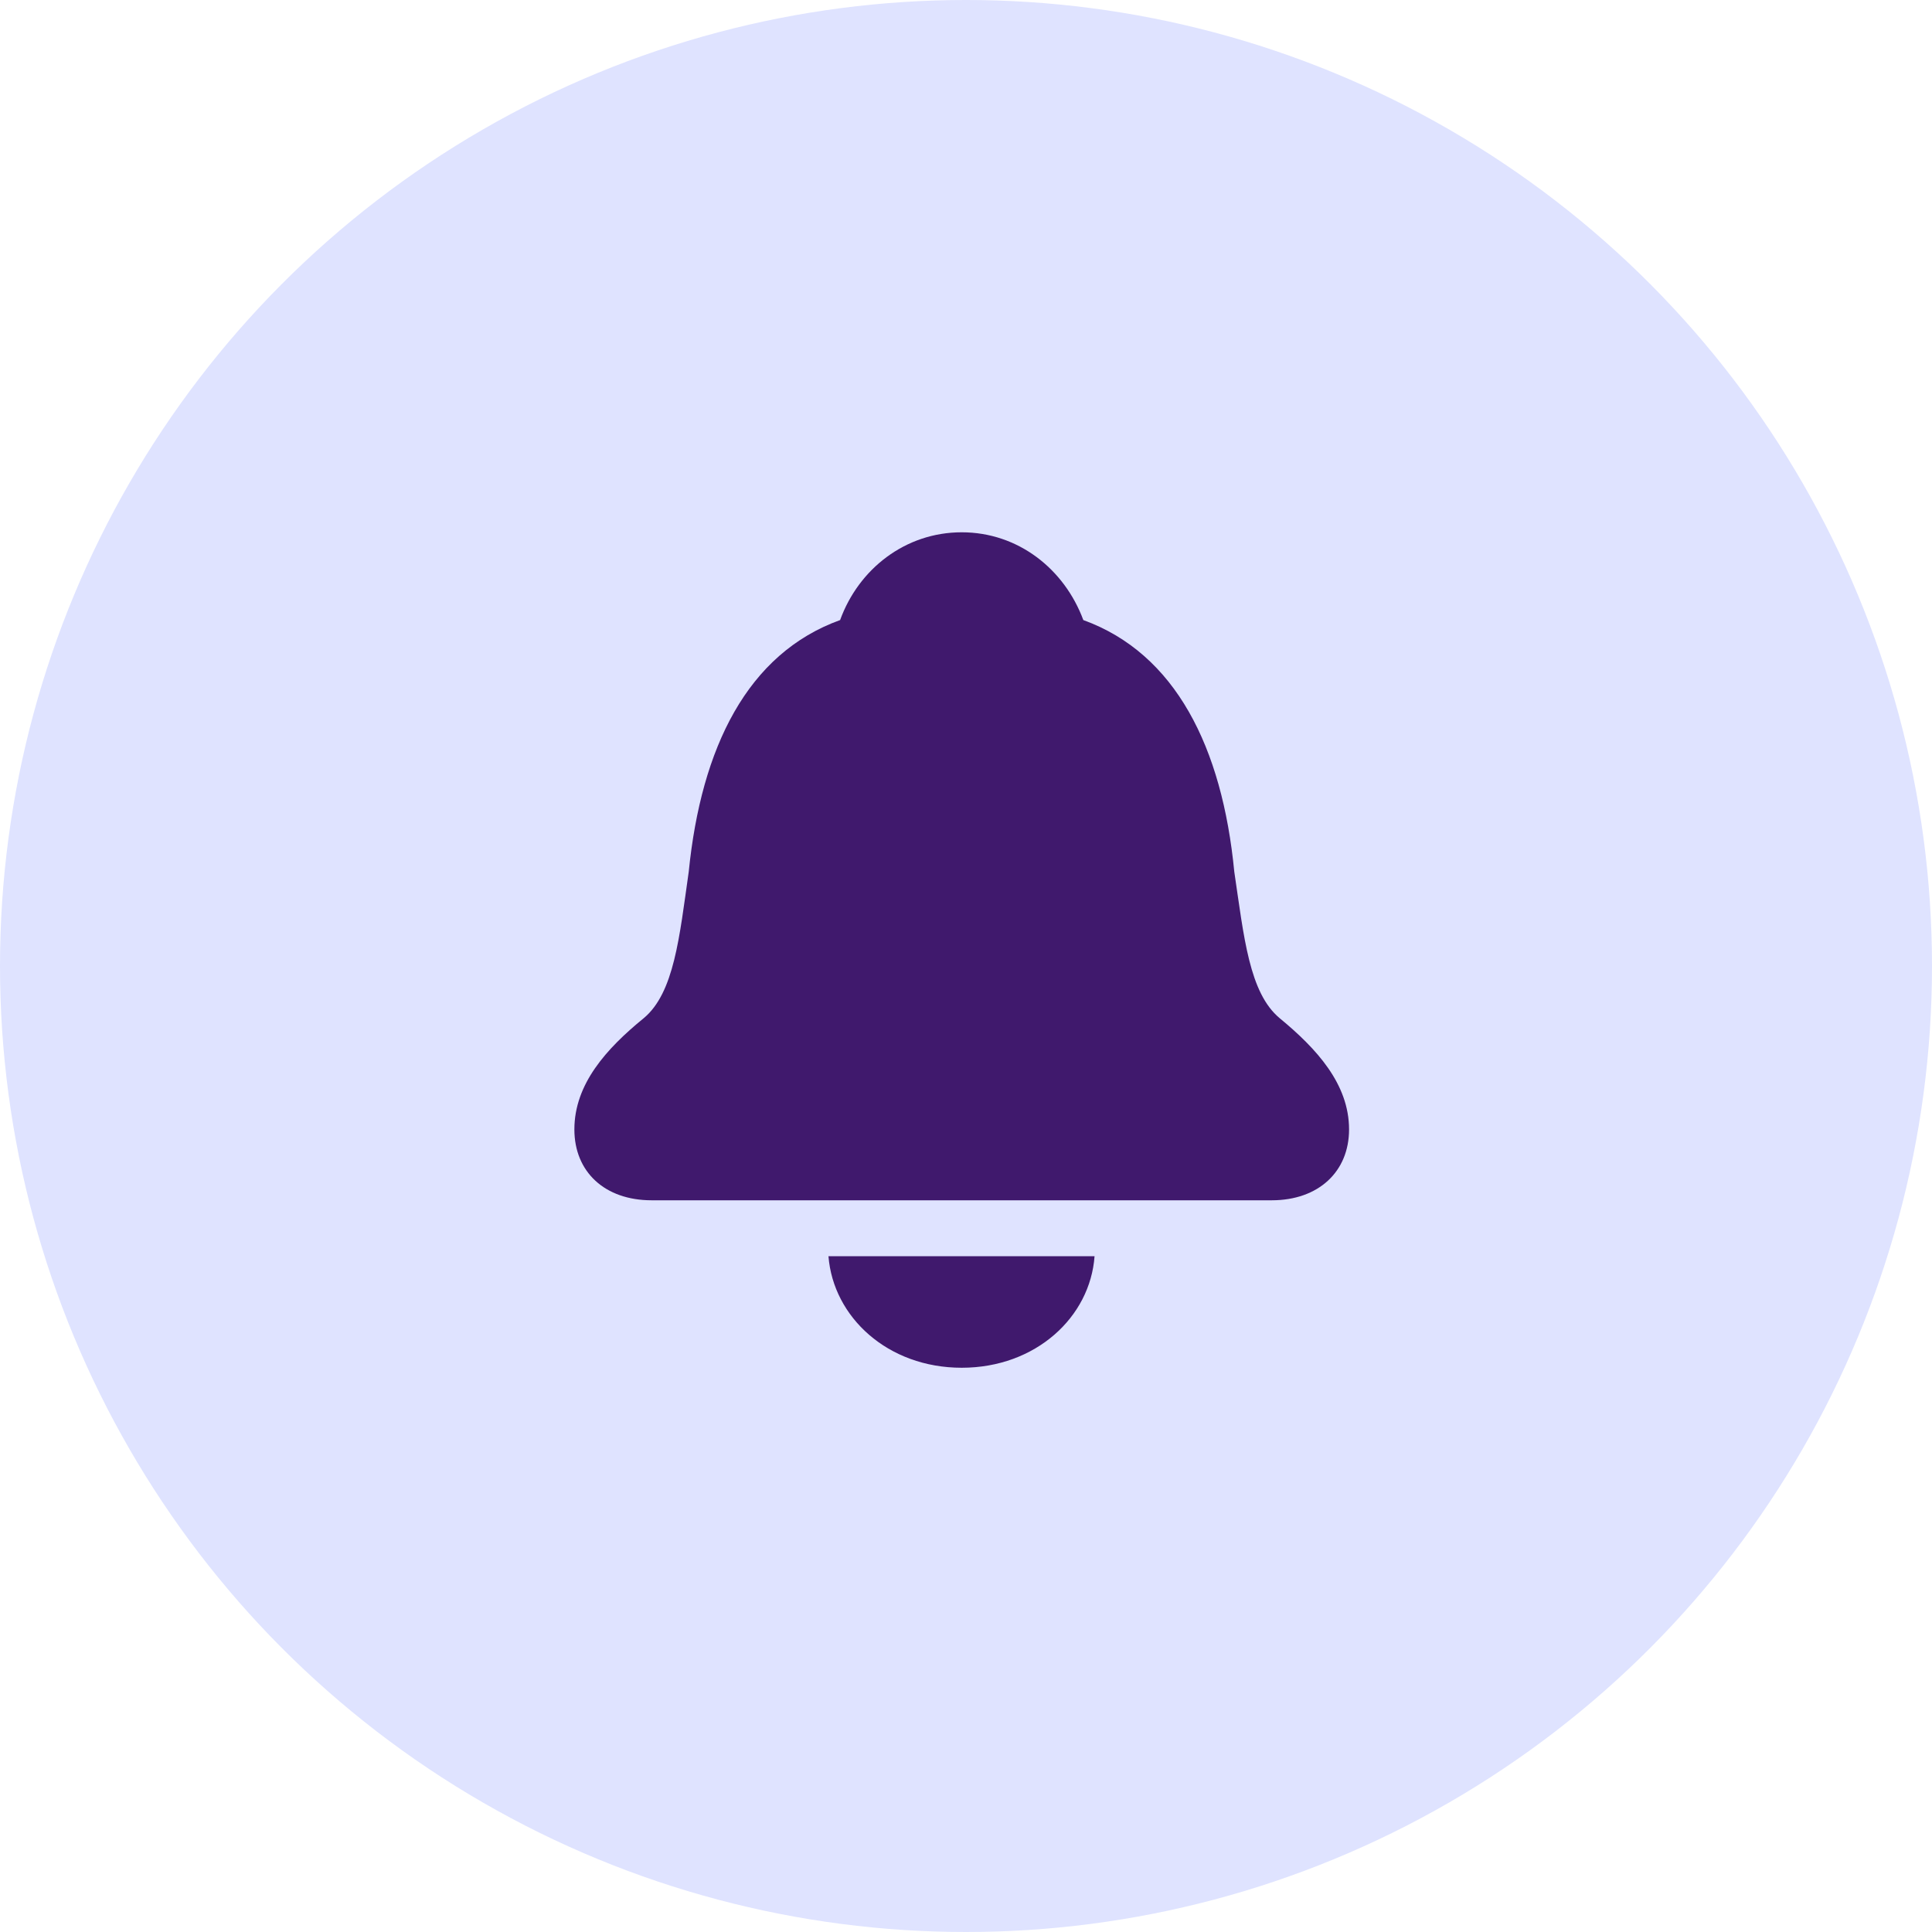
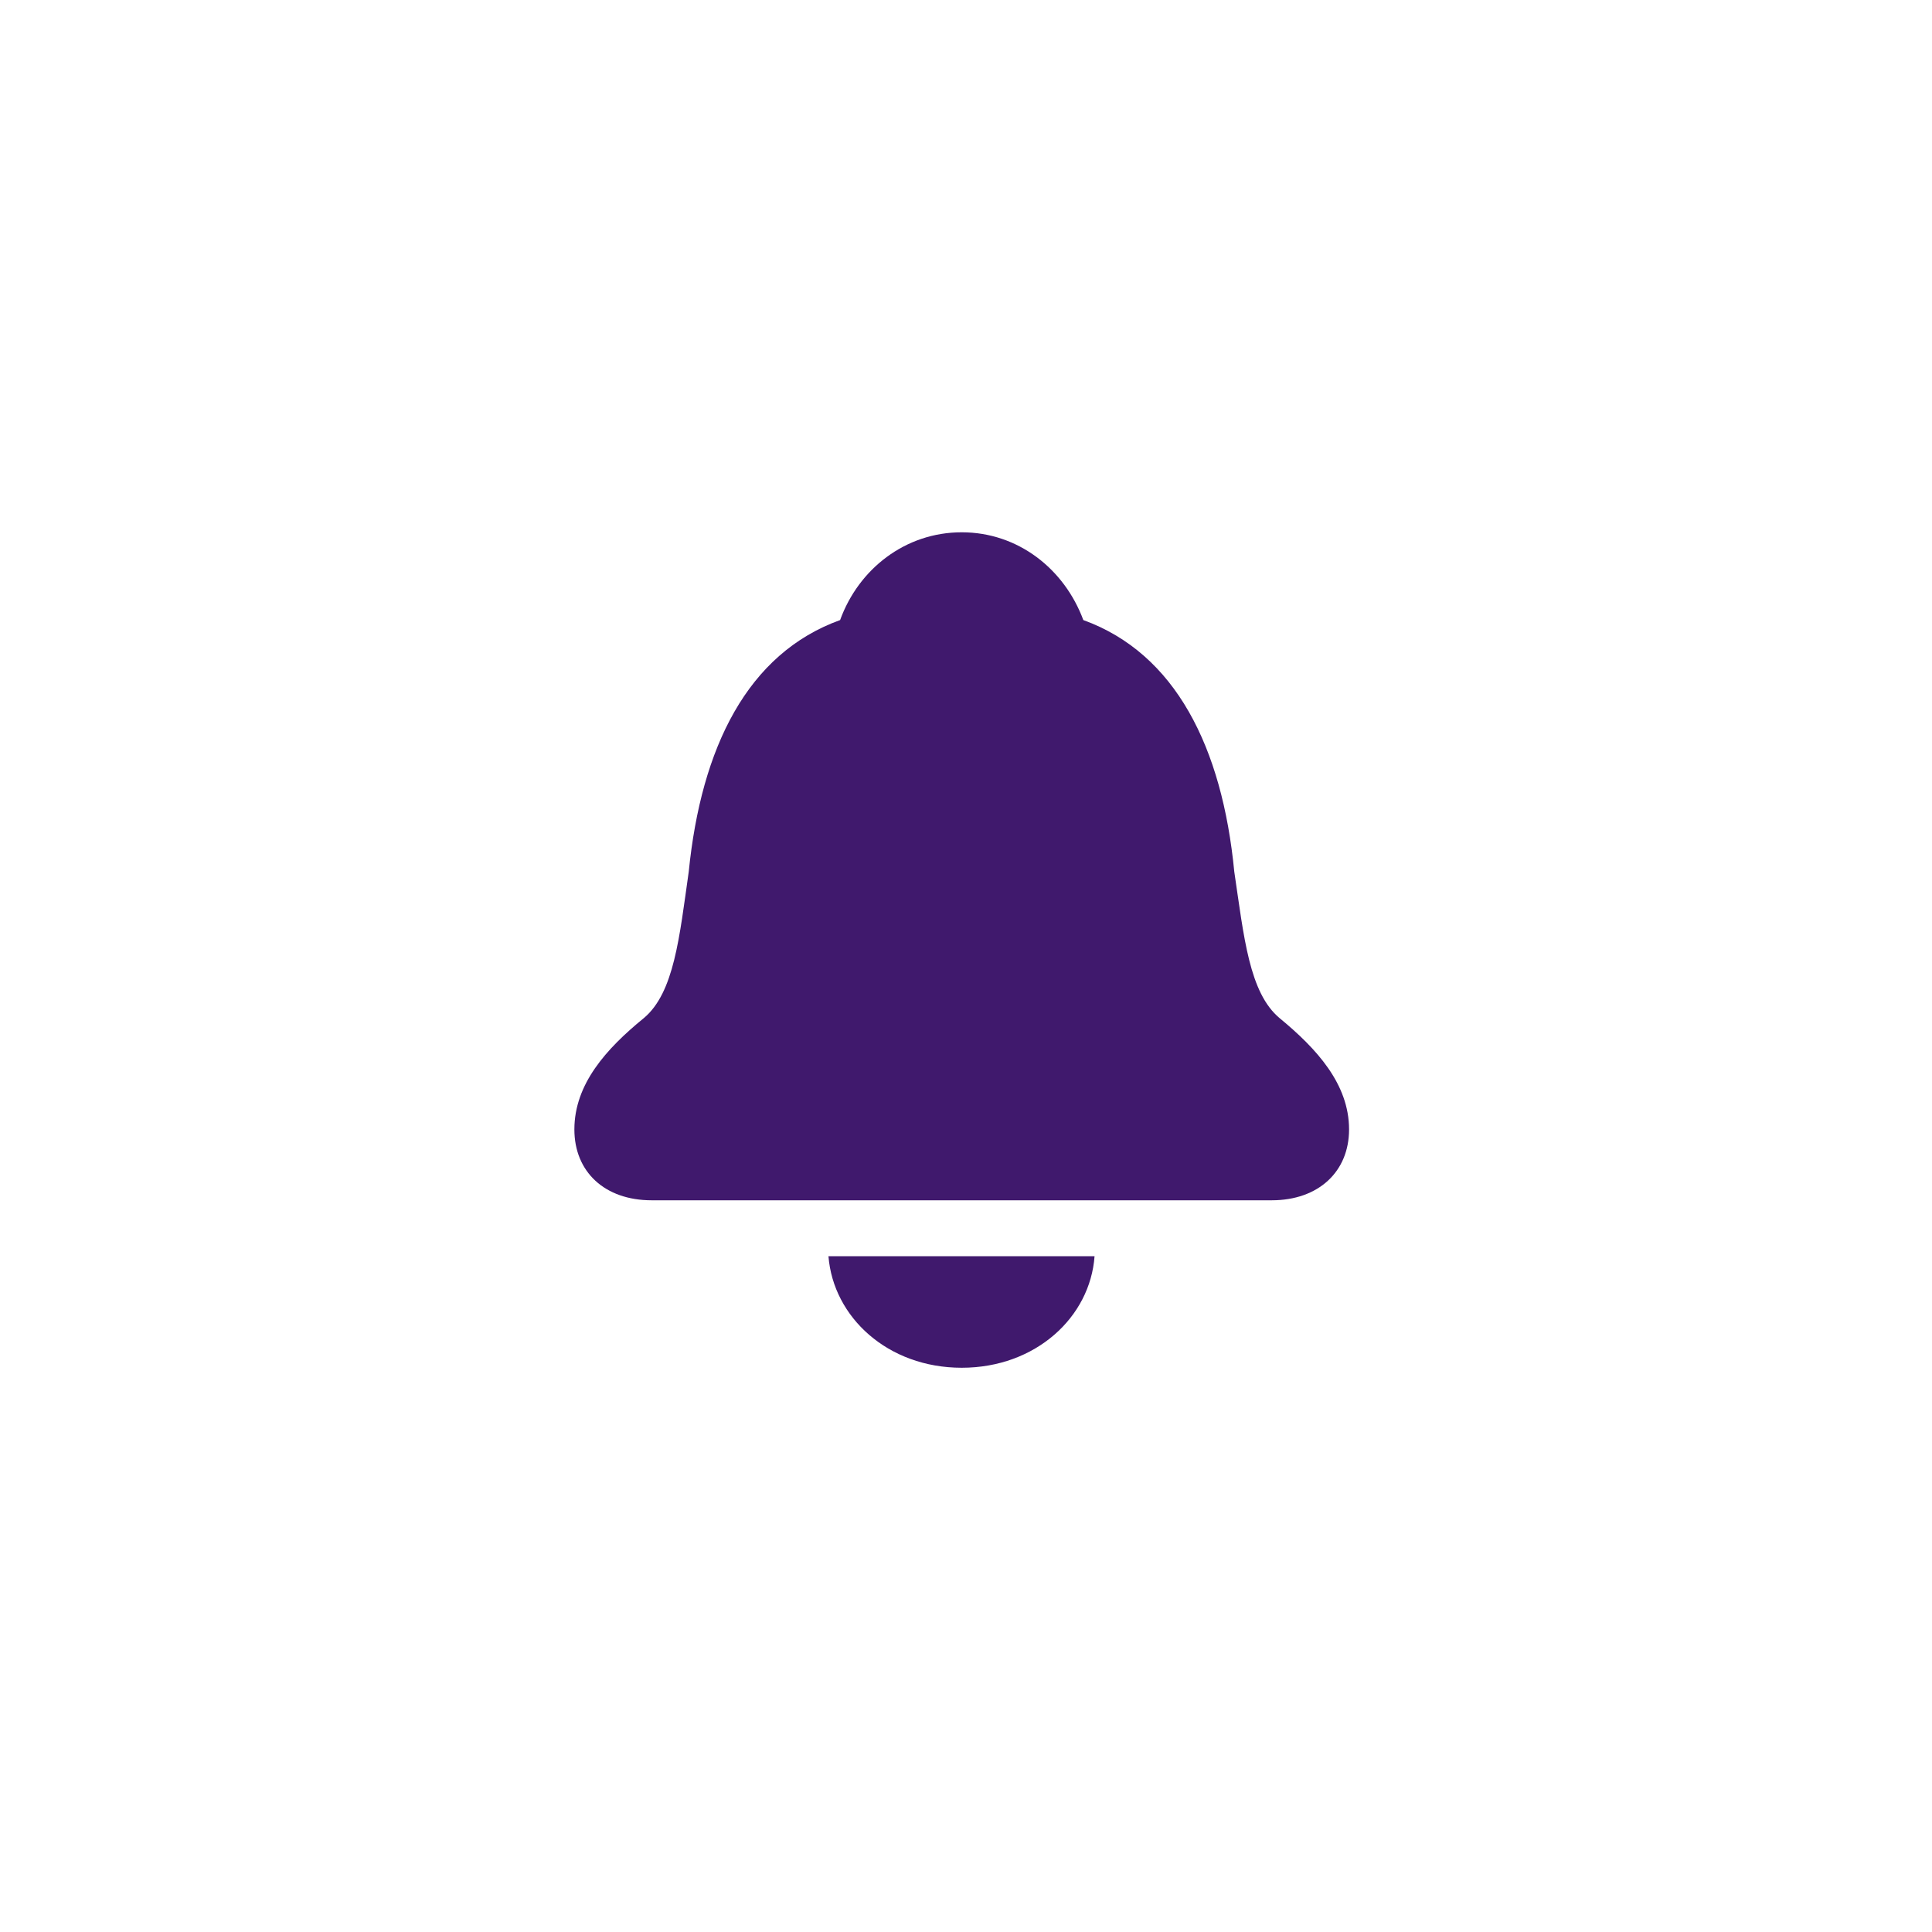
<svg xmlns="http://www.w3.org/2000/svg" width="37" height="37" viewBox="0 0 37 37" fill="none">
-   <circle cx="18.5" cy="18.5" r="18.5" fill="#DFE3FF" />
  <path d="M12.48 22.987H24.355C25.25 22.987 25.836 22.439 25.836 21.63C25.836 20.758 25.211 20.08 24.509 19.501C23.923 19.015 23.823 17.944 23.638 16.695C23.407 14.312 22.512 12.515 20.747 11.875C20.384 10.896 19.497 10.194 18.418 10.194C17.338 10.194 16.444 10.896 16.089 11.875C14.316 12.515 13.429 14.312 13.19 16.695C13.012 17.944 12.912 19.015 12.326 19.501C11.617 20.08 11 20.758 11 21.63C11 22.439 11.578 22.987 12.48 22.987ZM18.418 26.194C19.837 26.194 20.878 25.223 20.962 24.058H15.866C15.958 25.223 16.999 26.194 18.418 26.194Z" fill="#40196D" />
</svg>